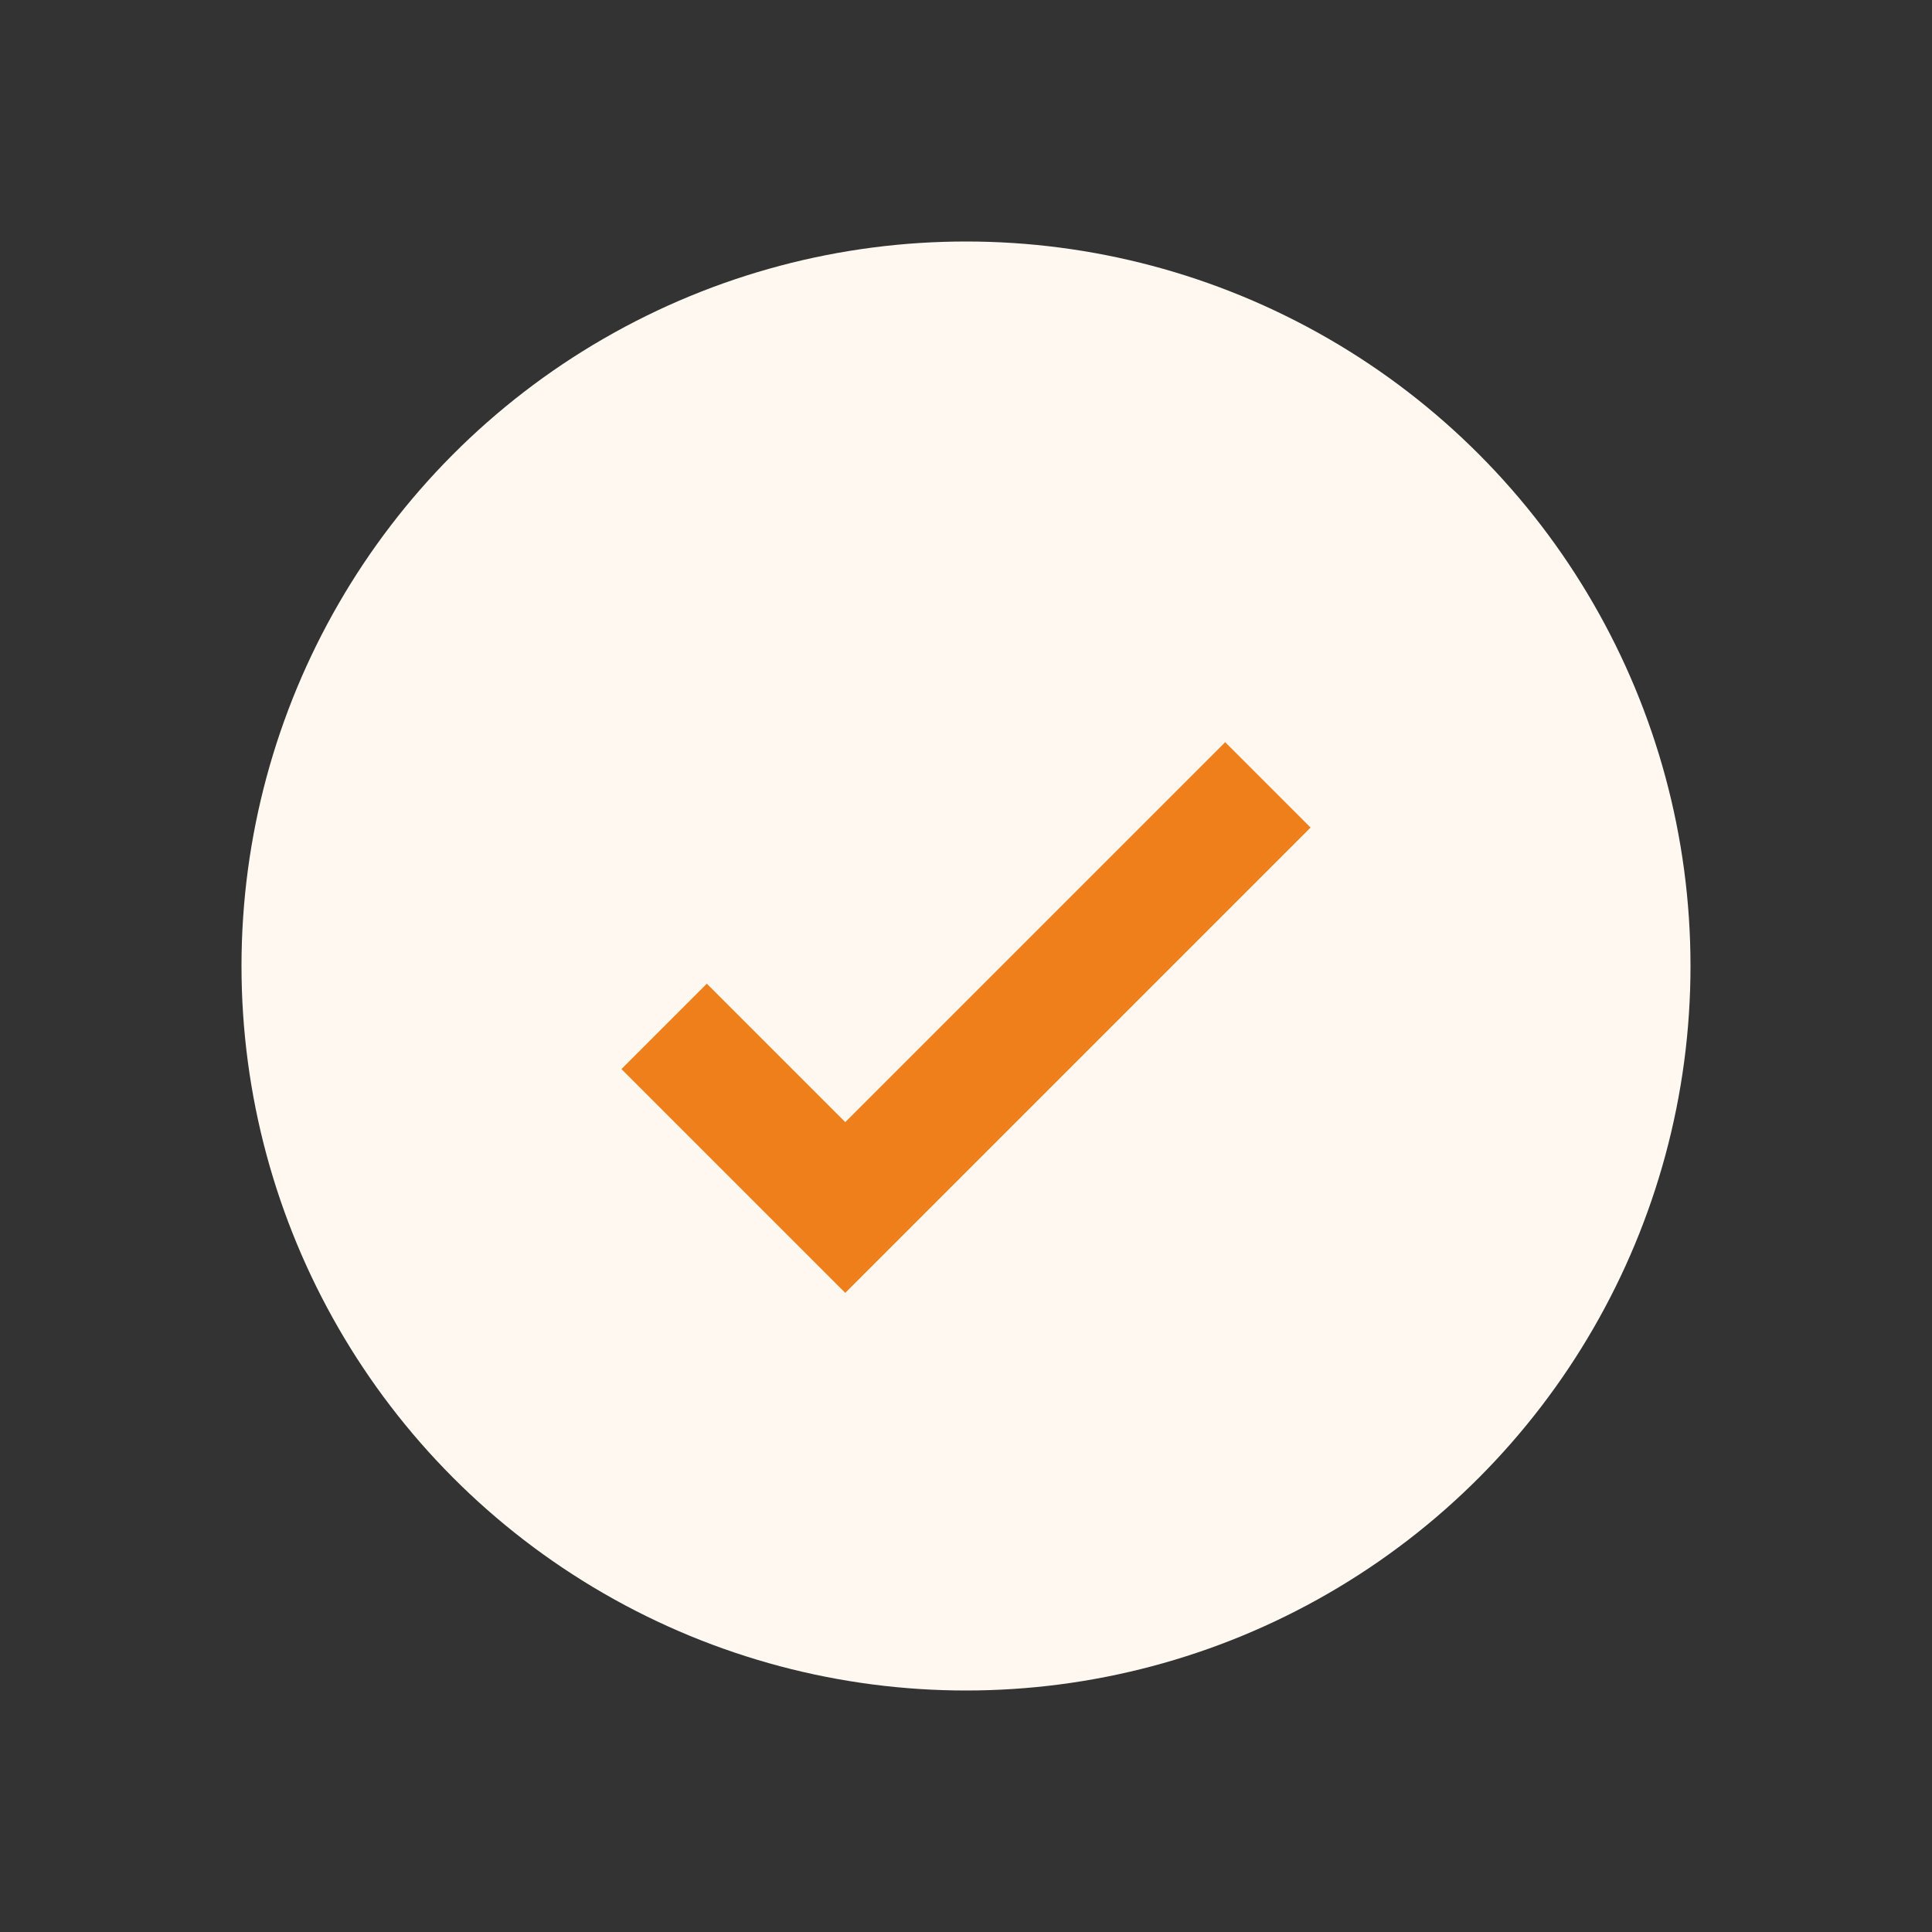
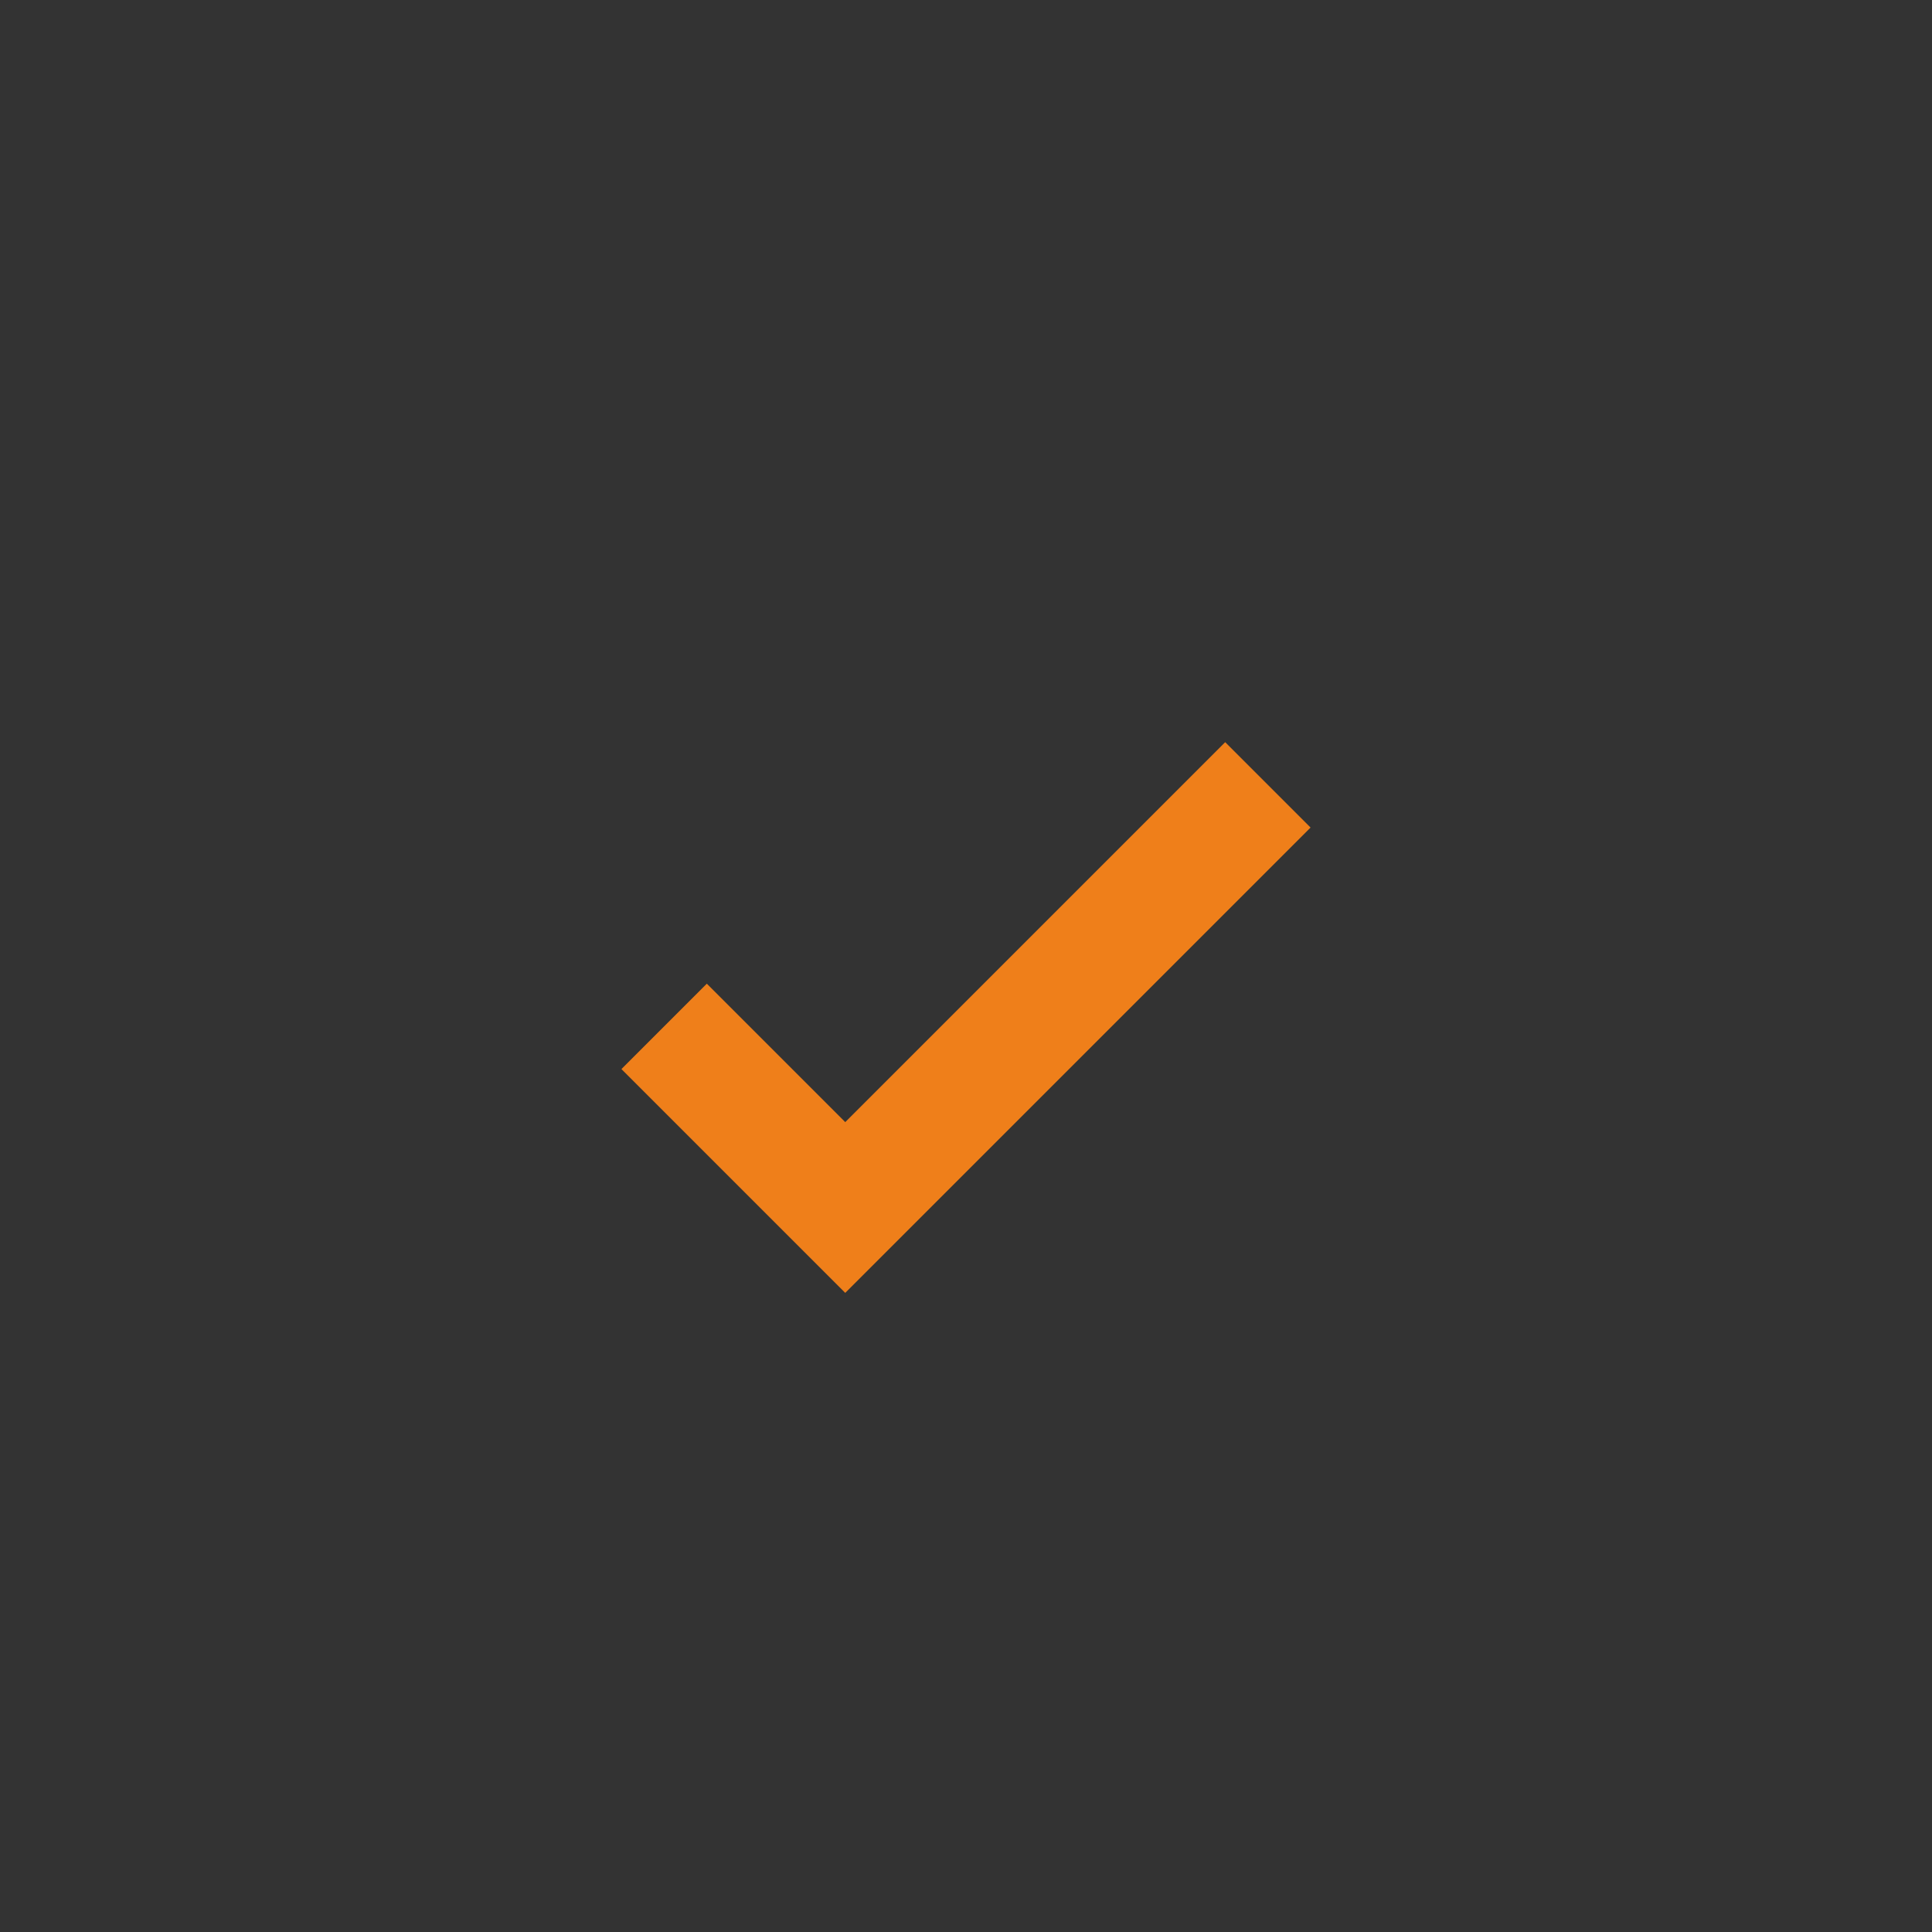
<svg xmlns="http://www.w3.org/2000/svg" width="32" height="32" viewBox="0 0 32 32">
  <rect x="0" y="0" width="32" height="32" fill="#333333" stroke="none" />
-   <circle cx="16" cy="16" r="12" fill="#FFF8F0" />
  <path d="M11 17l3 3 7-7" stroke="#EF7F1A" stroke-width="2" fill="none" />
</svg>